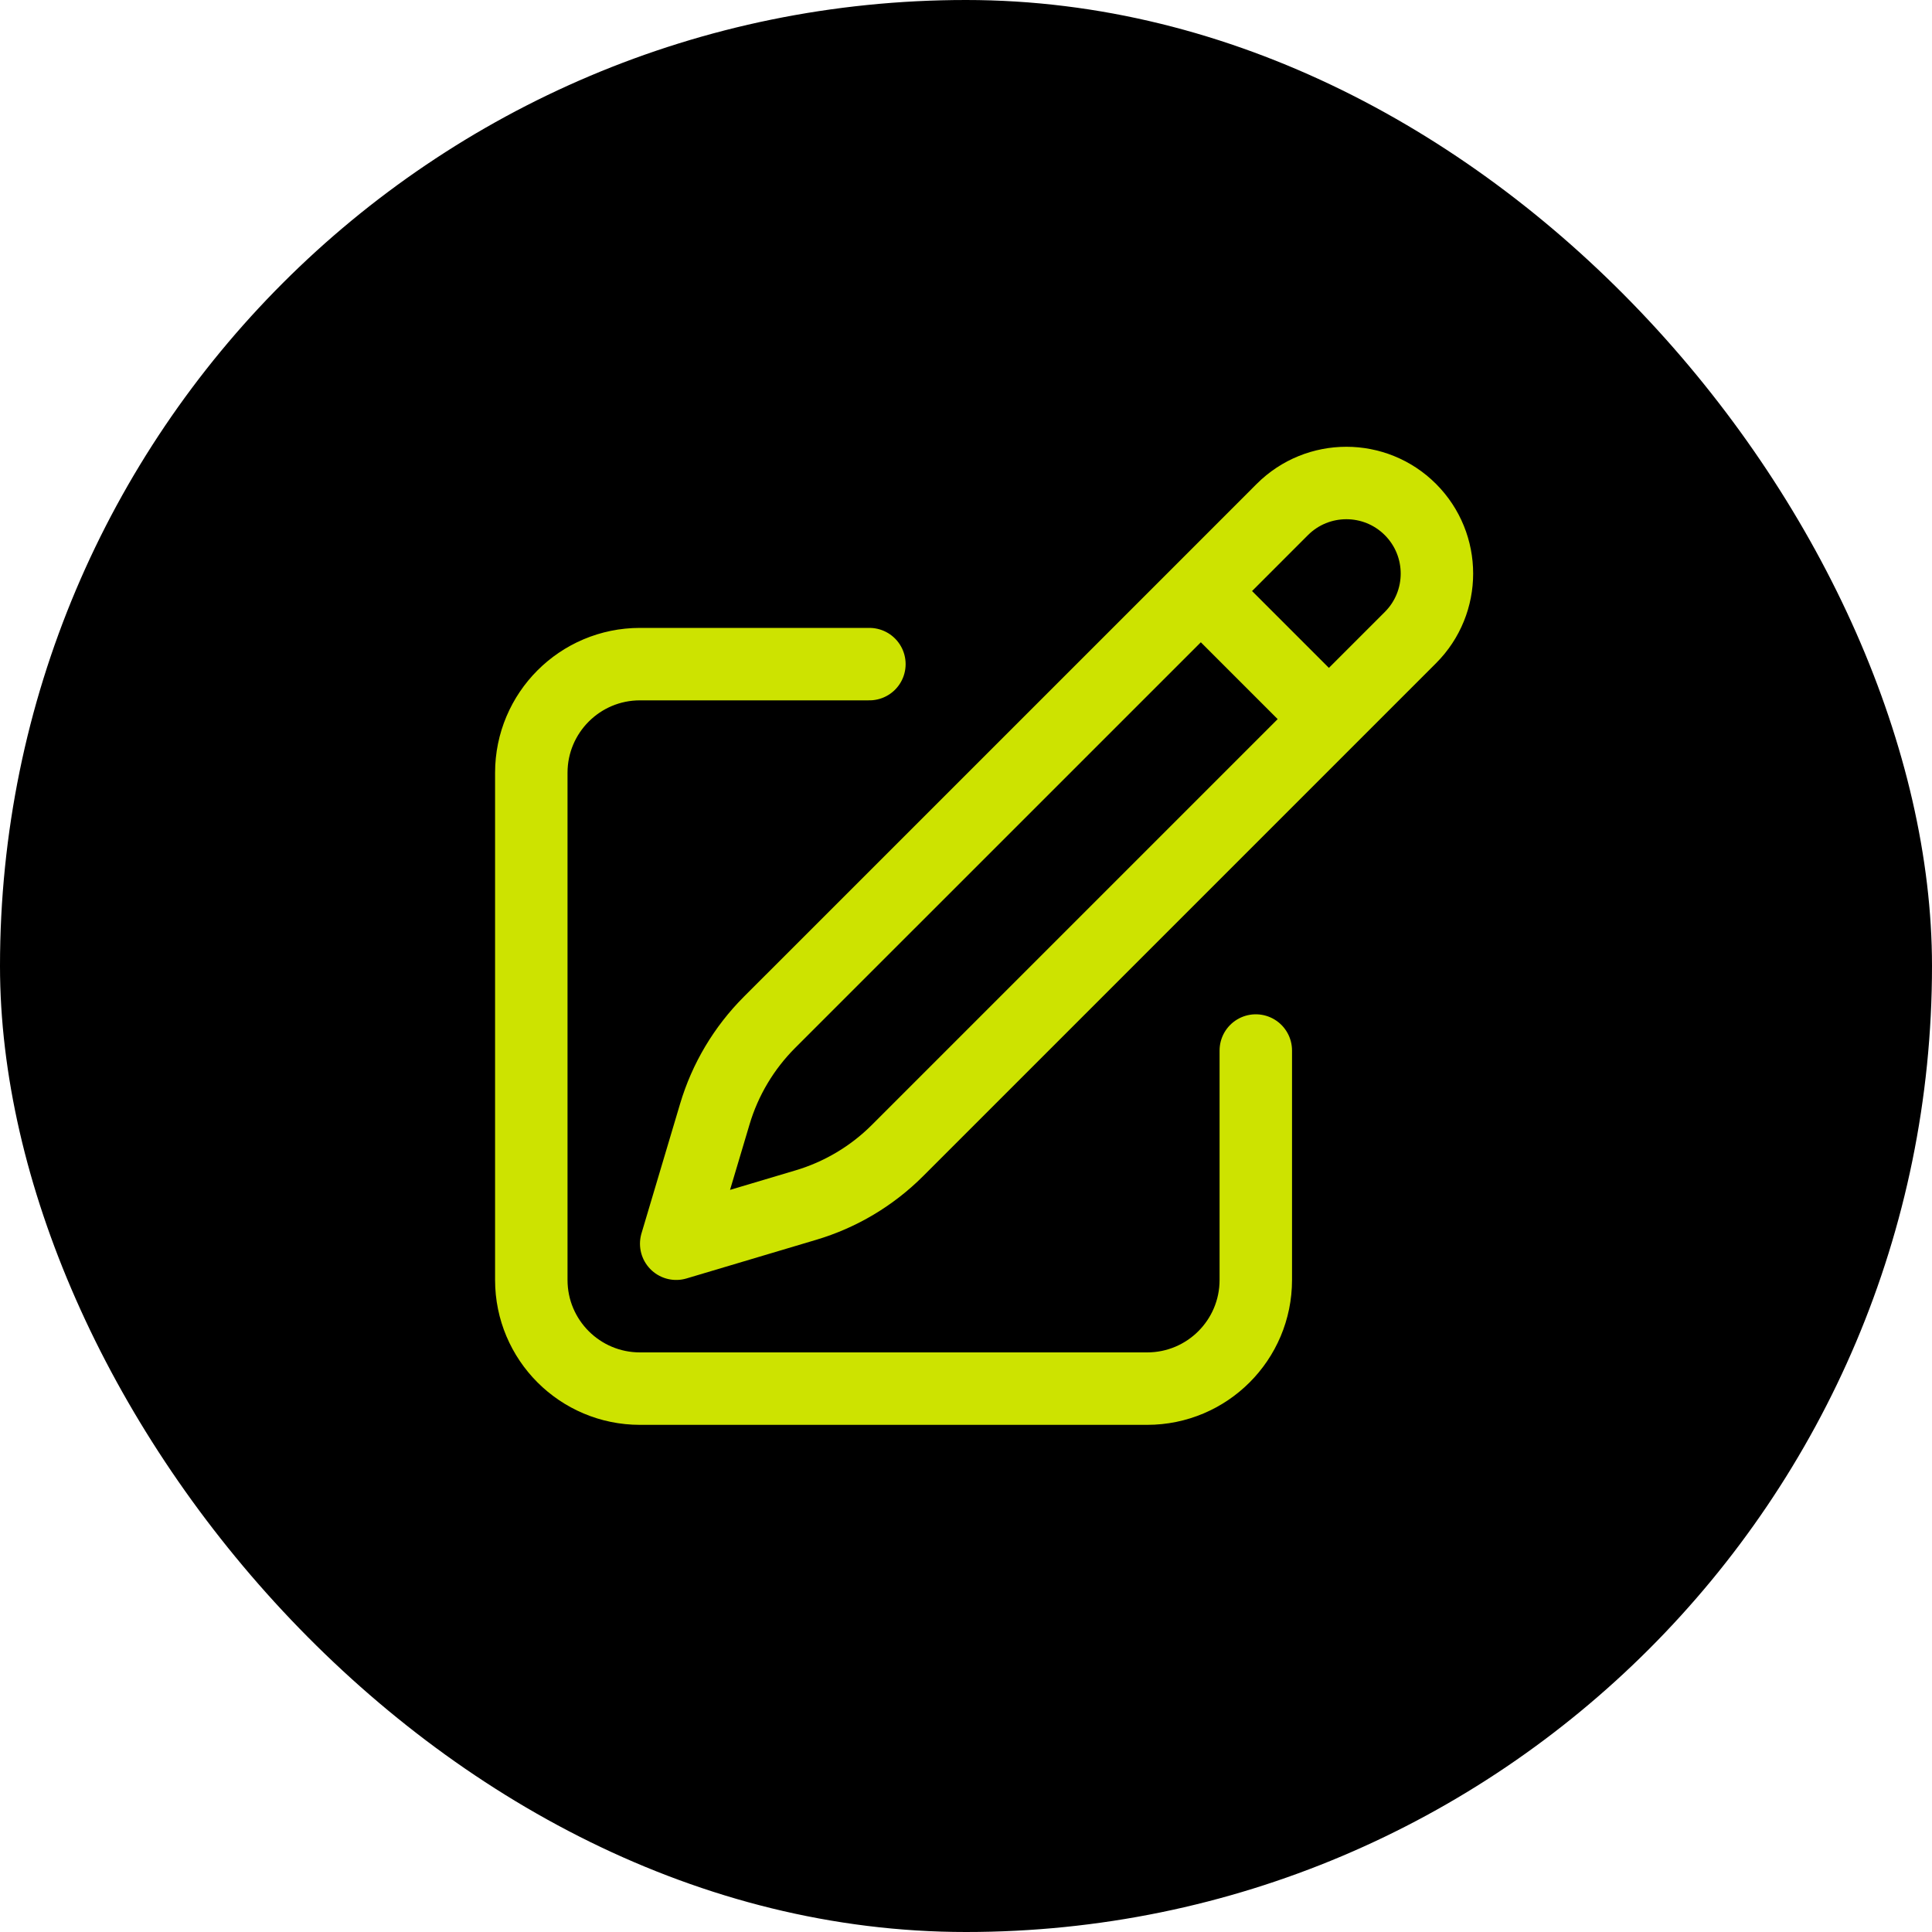
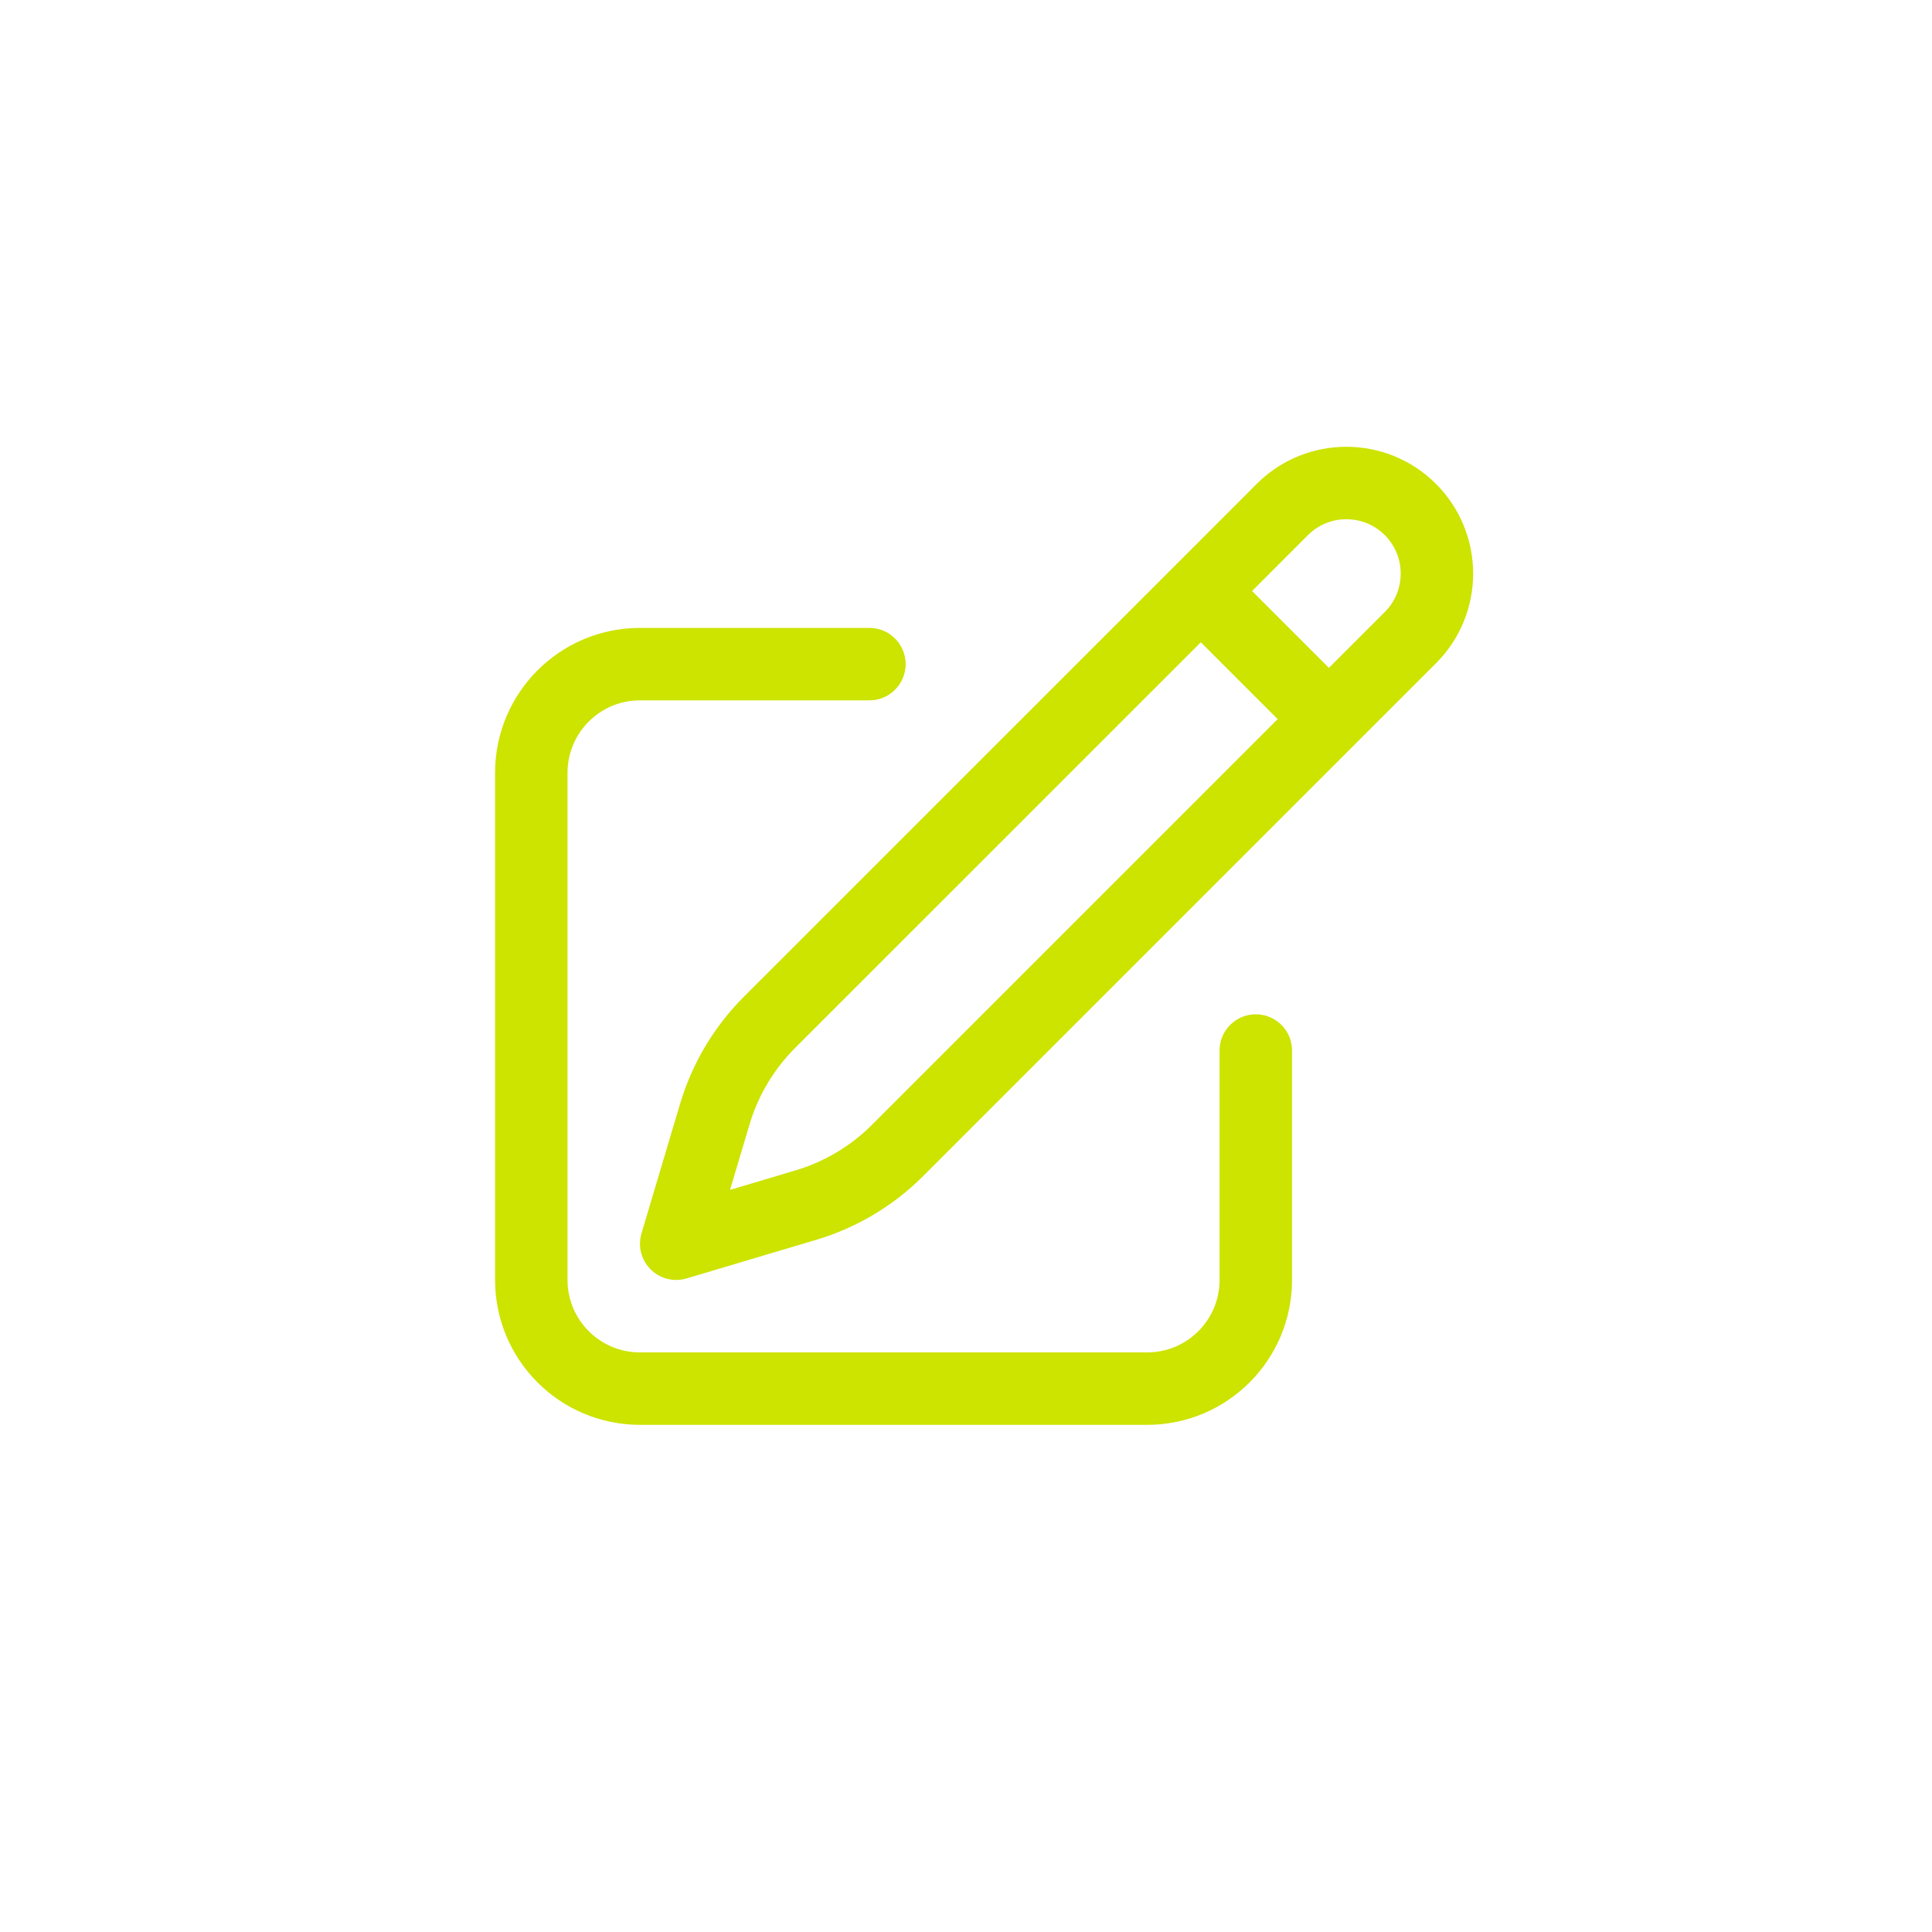
<svg xmlns="http://www.w3.org/2000/svg" width="40px" height="40px" viewBox="0 0 40 40" version="1.1">
  <title>Group 11</title>
  <g id="Page-1" stroke="none" stroke-width="1" fill="none" fill-rule="evenodd">
    <g id="HD-Desktop---Home-Copy" transform="translate(-375, -2512)">
      <g id="Group-11" transform="translate(375, 2512)">
-         <rect id="Rectangle" fill="#000000" x="0" y="0" width="40" height="40" rx="20" />
        <g id="Group" transform="translate(11, 10)" stroke="#CDE300" stroke-linecap="round" stroke-linejoin="round" stroke-width="1.5">
          <path d="M13.862,2.237 L15.549,0.549 C16.281,-0.183 17.469,-0.183 18.201,0.549 C18.933,1.282 18.933,2.469 18.201,3.201 L7.582,13.82 C7.053,14.349 6.401,14.737 5.685,14.95 L3,15.75 L3.8,13.065 C4.013,12.349 4.402,11.697 4.93,11.168 L13.862,2.237 L13.862,2.237 Z M13.862,2.237 L16.5,4.875 M15,11.75 L15,16.5 C15,17.743 13.993,18.75 12.75,18.75 L2.25,18.75 C1.007,18.75 0,17.743 0,16.5 L0,6 C0,4.758 1.007,3.75 2.25,3.75 L7,3.75" id="Shape" />
        </g>
      </g>
    </g>
  </g>
</svg>